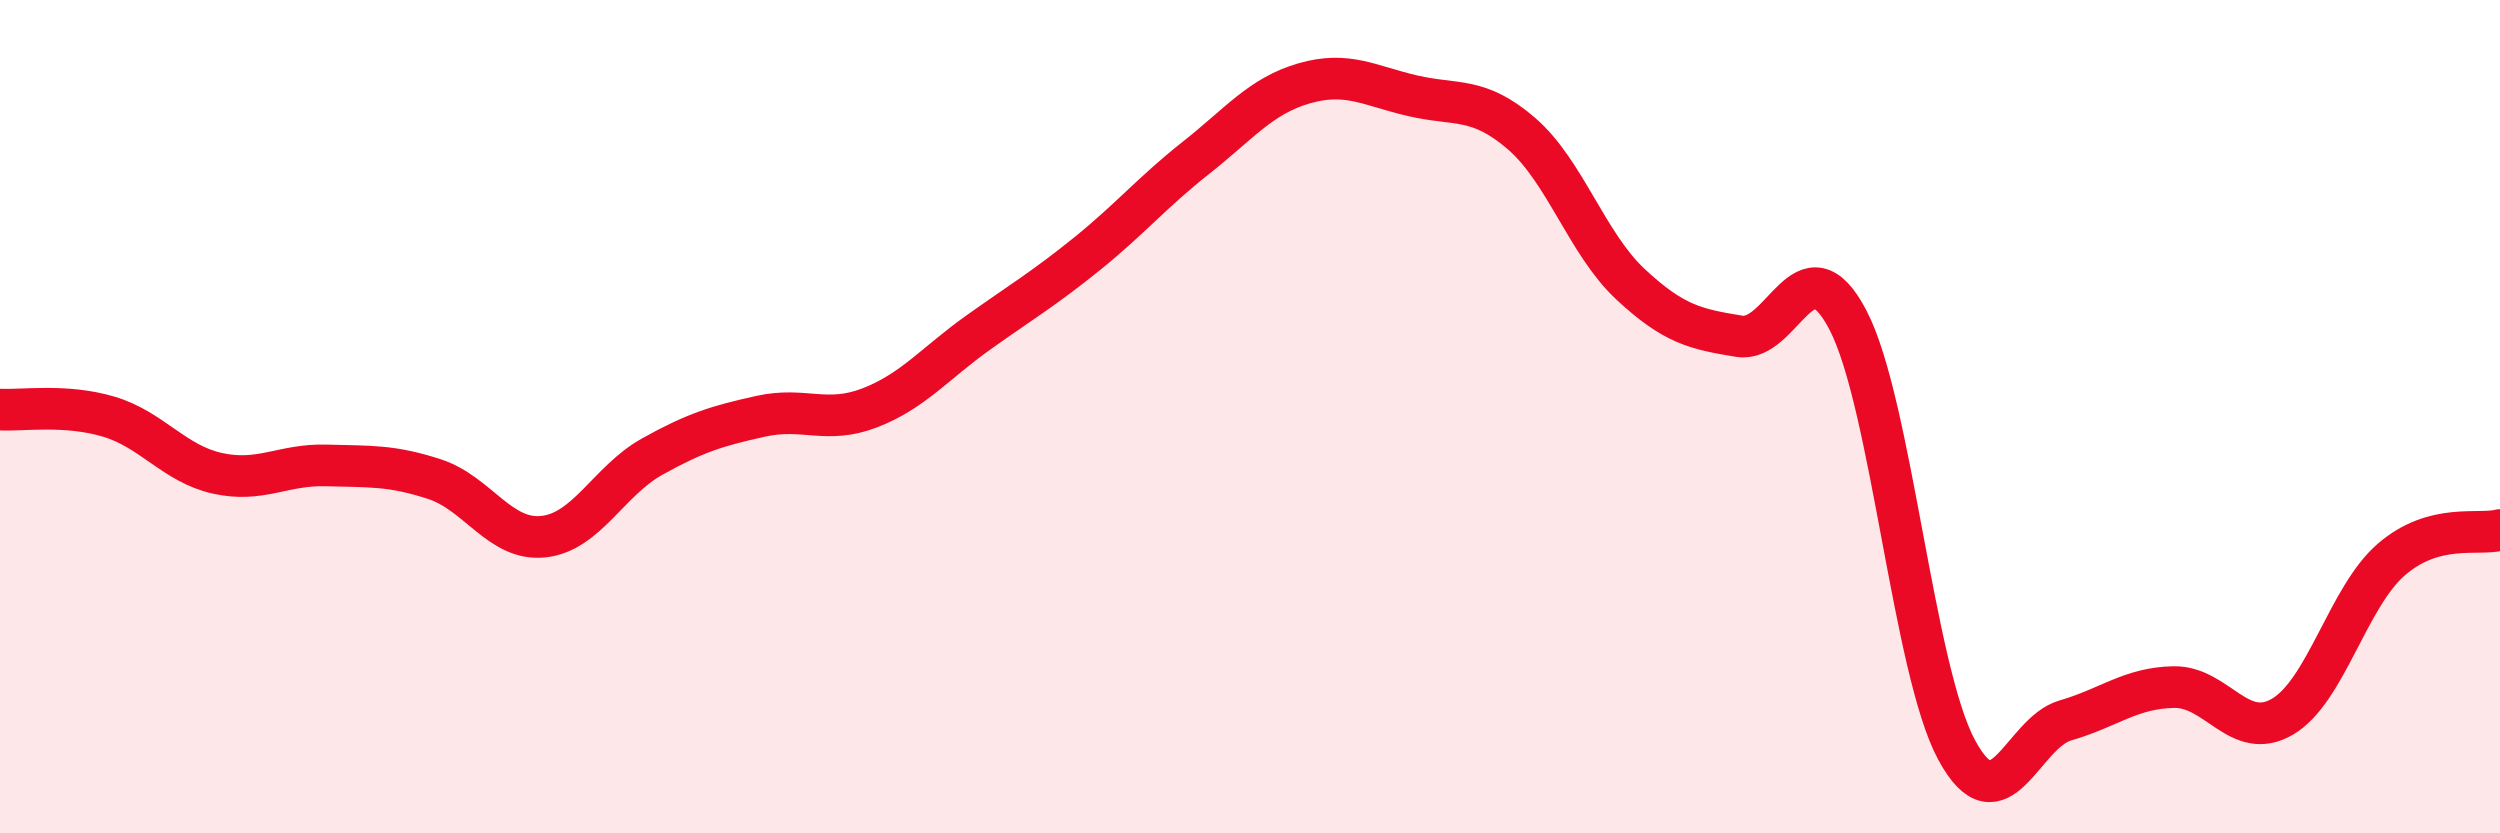
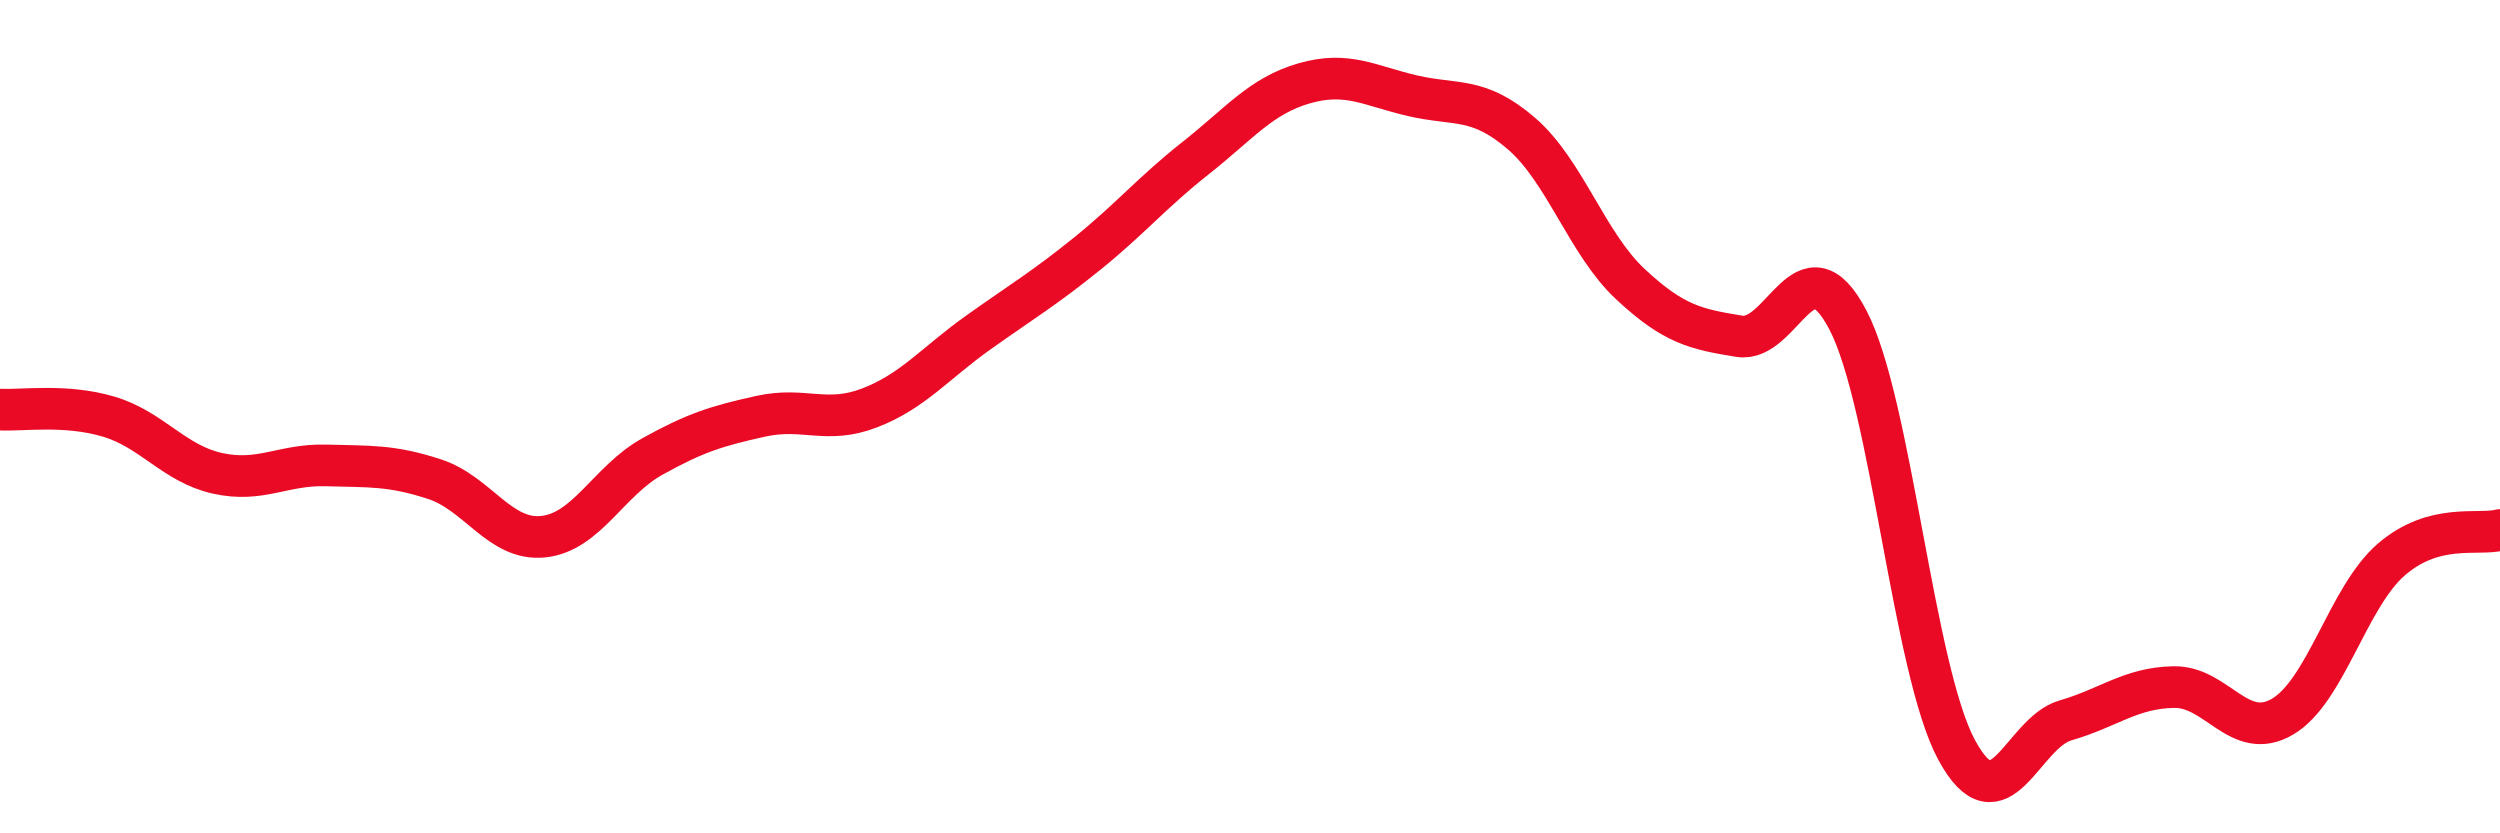
<svg xmlns="http://www.w3.org/2000/svg" width="60" height="20" viewBox="0 0 60 20">
-   <path d="M 0,9.83 C 0.52,9.86 1.57,9.69 2.61,10 C 3.65,10.31 4.18,11.13 5.22,11.36 C 6.26,11.59 6.79,11.14 7.83,11.17 C 8.87,11.2 9.39,11.16 10.43,11.5 C 11.47,11.84 12,12.99 13.04,12.88 C 14.08,12.77 14.61,11.54 15.65,10.96 C 16.69,10.38 17.22,10.22 18.26,9.99 C 19.3,9.76 19.83,10.19 20.87,9.79 C 21.91,9.39 22.44,8.72 23.48,7.98 C 24.52,7.24 25.05,6.93 26.09,6.09 C 27.13,5.25 27.66,4.61 28.7,3.79 C 29.74,2.97 30.26,2.3 31.3,2 C 32.34,1.7 32.87,2.06 33.91,2.3 C 34.95,2.54 35.48,2.31 36.52,3.21 C 37.56,4.11 38.09,5.85 39.13,6.82 C 40.17,7.79 40.7,7.9 41.74,8.07 C 42.78,8.24 43.31,5.69 44.35,7.68 C 45.39,9.67 45.92,16.08 46.96,18 C 48,19.92 48.53,17.59 49.57,17.29 C 50.61,16.99 51.13,16.51 52.17,16.49 C 53.21,16.47 53.74,17.81 54.78,17.2 C 55.82,16.59 56.35,14.33 57.39,13.43 C 58.43,12.53 59.48,12.86 60,12.72L60 20L0 20Z" fill="#EB0A25" opacity="0.1" stroke-linecap="round" stroke-linejoin="round" />
  <path d="M 0,9.83 C 0.52,9.86 1.57,9.69 2.61,10 C 3.65,10.31 4.18,11.13 5.22,11.36 C 6.26,11.59 6.79,11.14 7.83,11.17 C 8.87,11.2 9.39,11.16 10.43,11.5 C 11.47,11.84 12,12.99 13.04,12.88 C 14.08,12.77 14.61,11.54 15.65,10.96 C 16.69,10.38 17.22,10.22 18.26,9.99 C 19.3,9.76 19.83,10.19 20.87,9.79 C 21.91,9.39 22.44,8.72 23.48,7.98 C 24.52,7.24 25.05,6.93 26.09,6.09 C 27.13,5.25 27.66,4.61 28.7,3.79 C 29.74,2.97 30.26,2.3 31.3,2 C 32.34,1.7 32.87,2.06 33.91,2.3 C 34.95,2.54 35.48,2.31 36.52,3.21 C 37.56,4.11 38.09,5.85 39.13,6.82 C 40.17,7.79 40.7,7.9 41.74,8.07 C 42.78,8.24 43.31,5.69 44.35,7.68 C 45.39,9.67 45.92,16.08 46.96,18 C 48,19.92 48.53,17.59 49.57,17.29 C 50.61,16.99 51.13,16.51 52.17,16.49 C 53.21,16.47 53.74,17.81 54.78,17.2 C 55.82,16.59 56.35,14.33 57.39,13.43 C 58.43,12.53 59.48,12.86 60,12.72" stroke="#EB0A25" stroke-width="1" fill="none" stroke-linecap="round" stroke-linejoin="round" />
</svg>